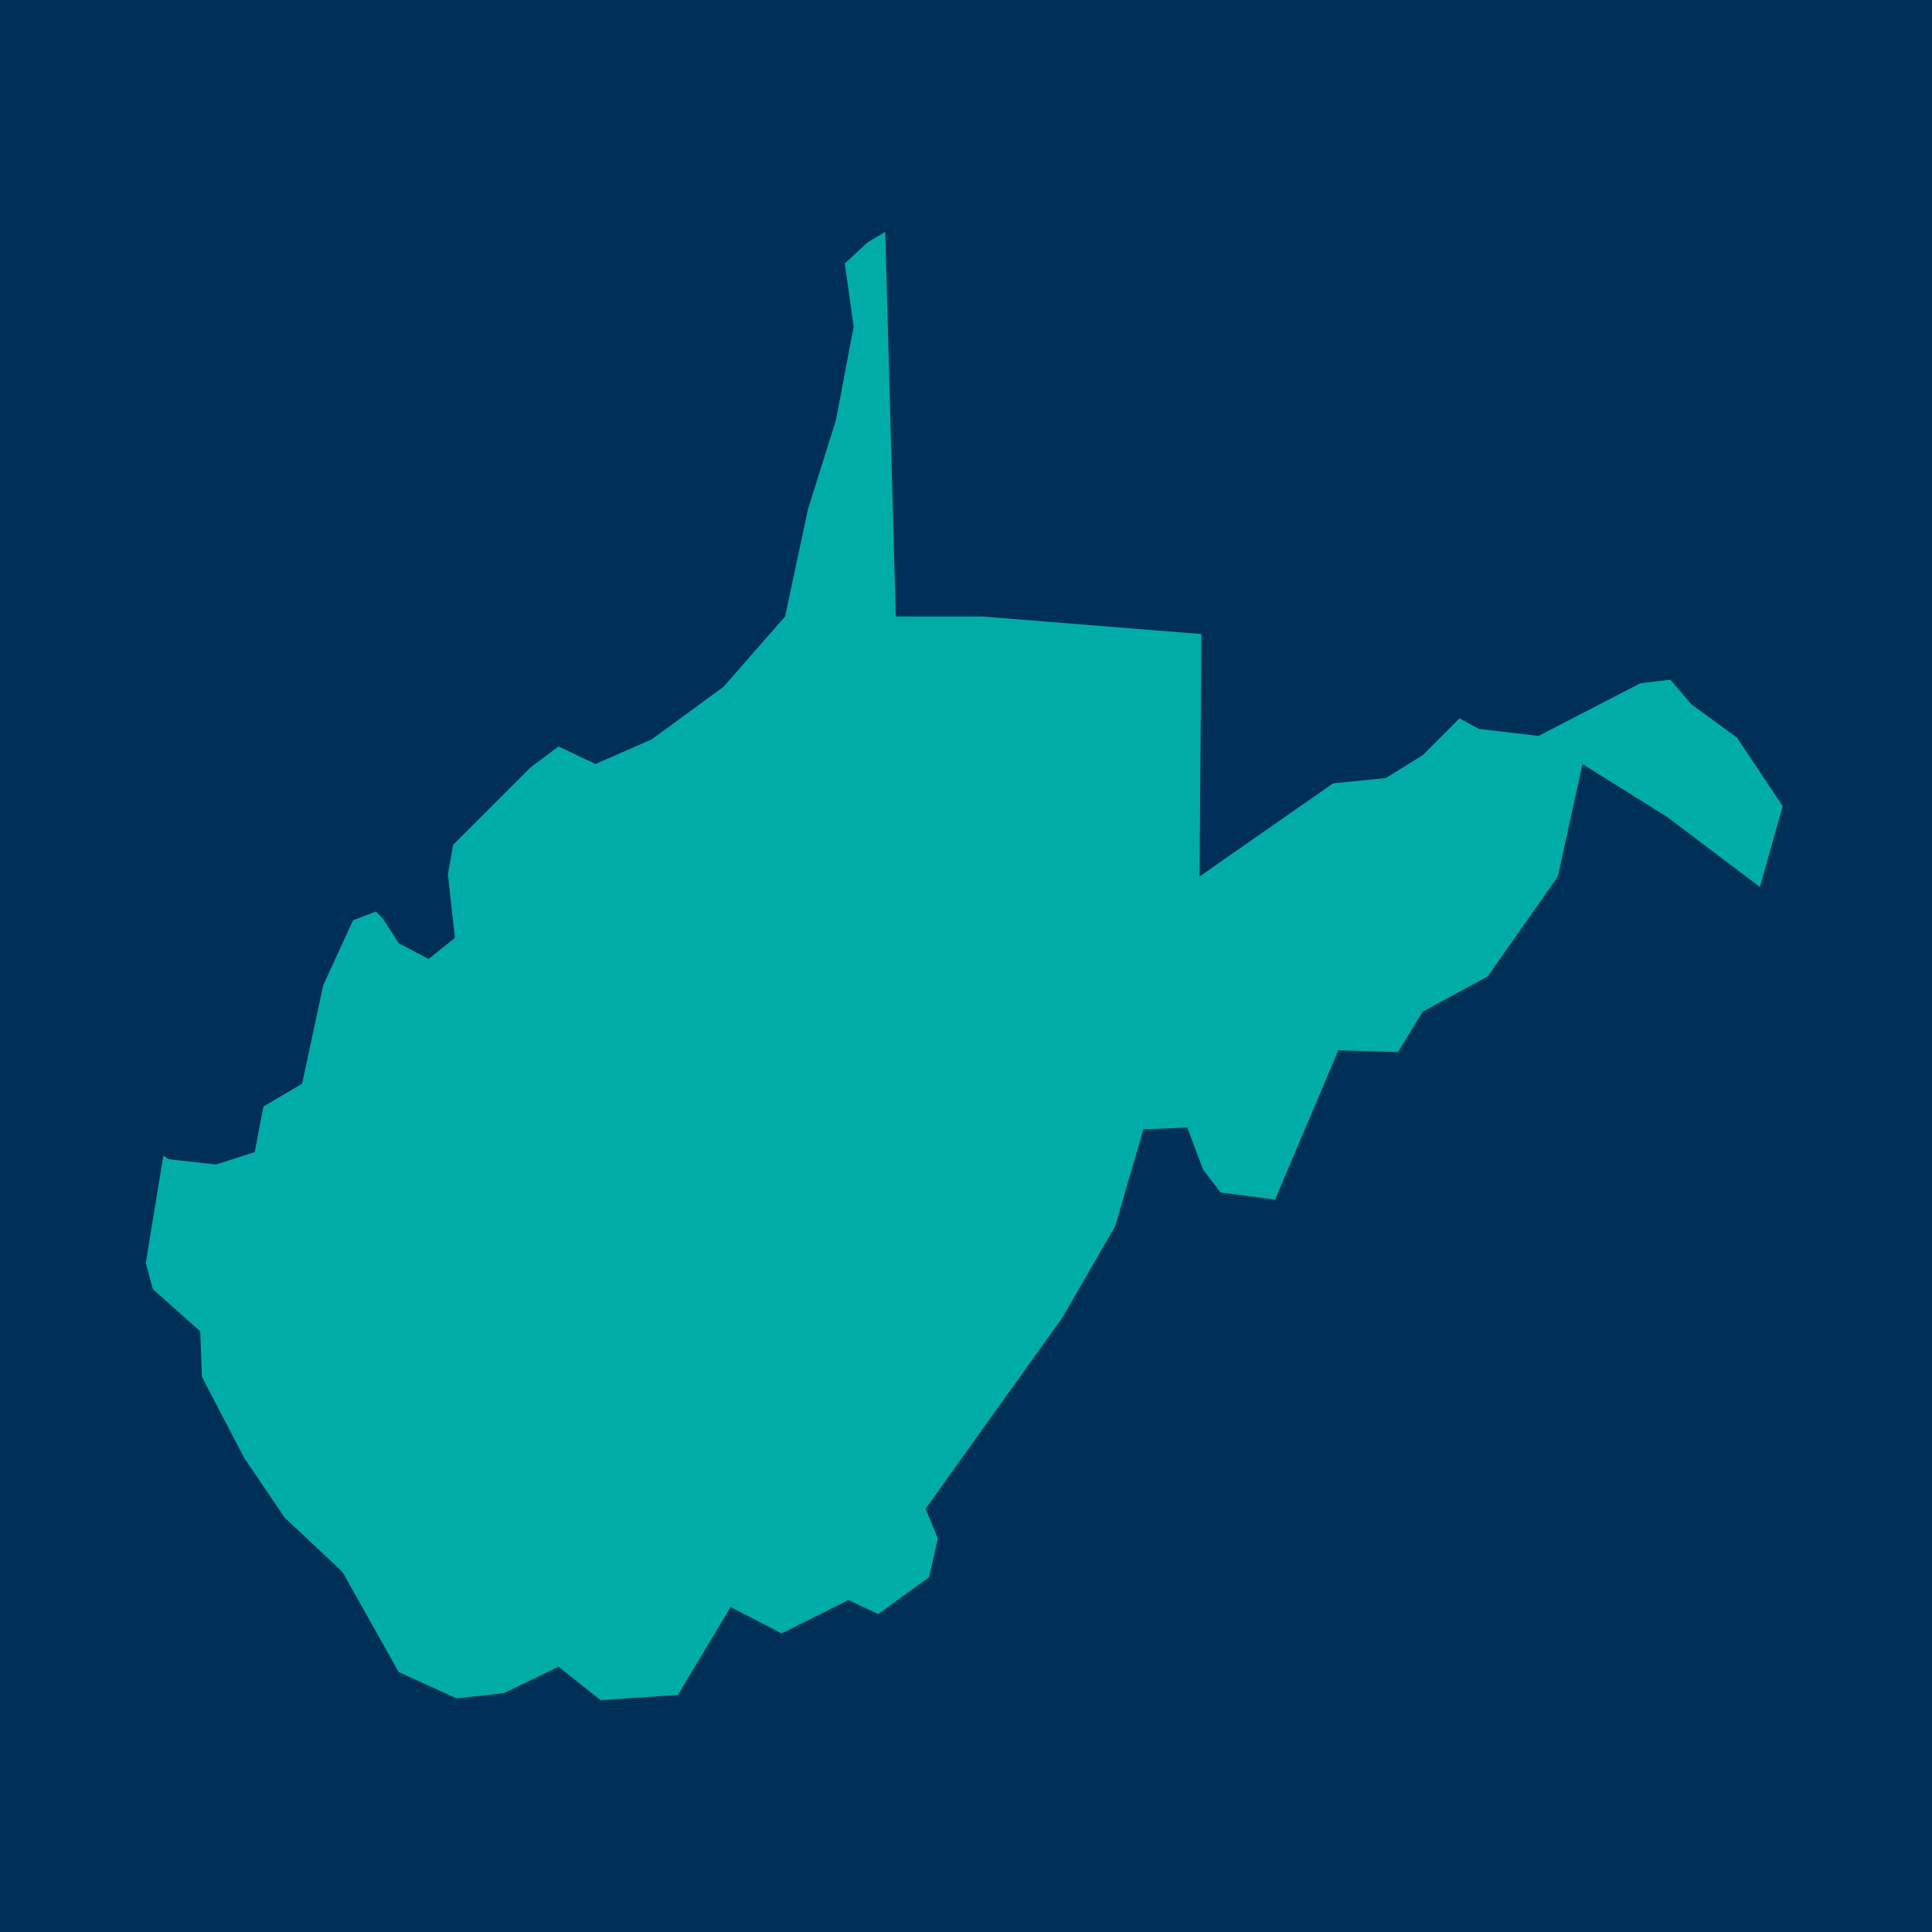
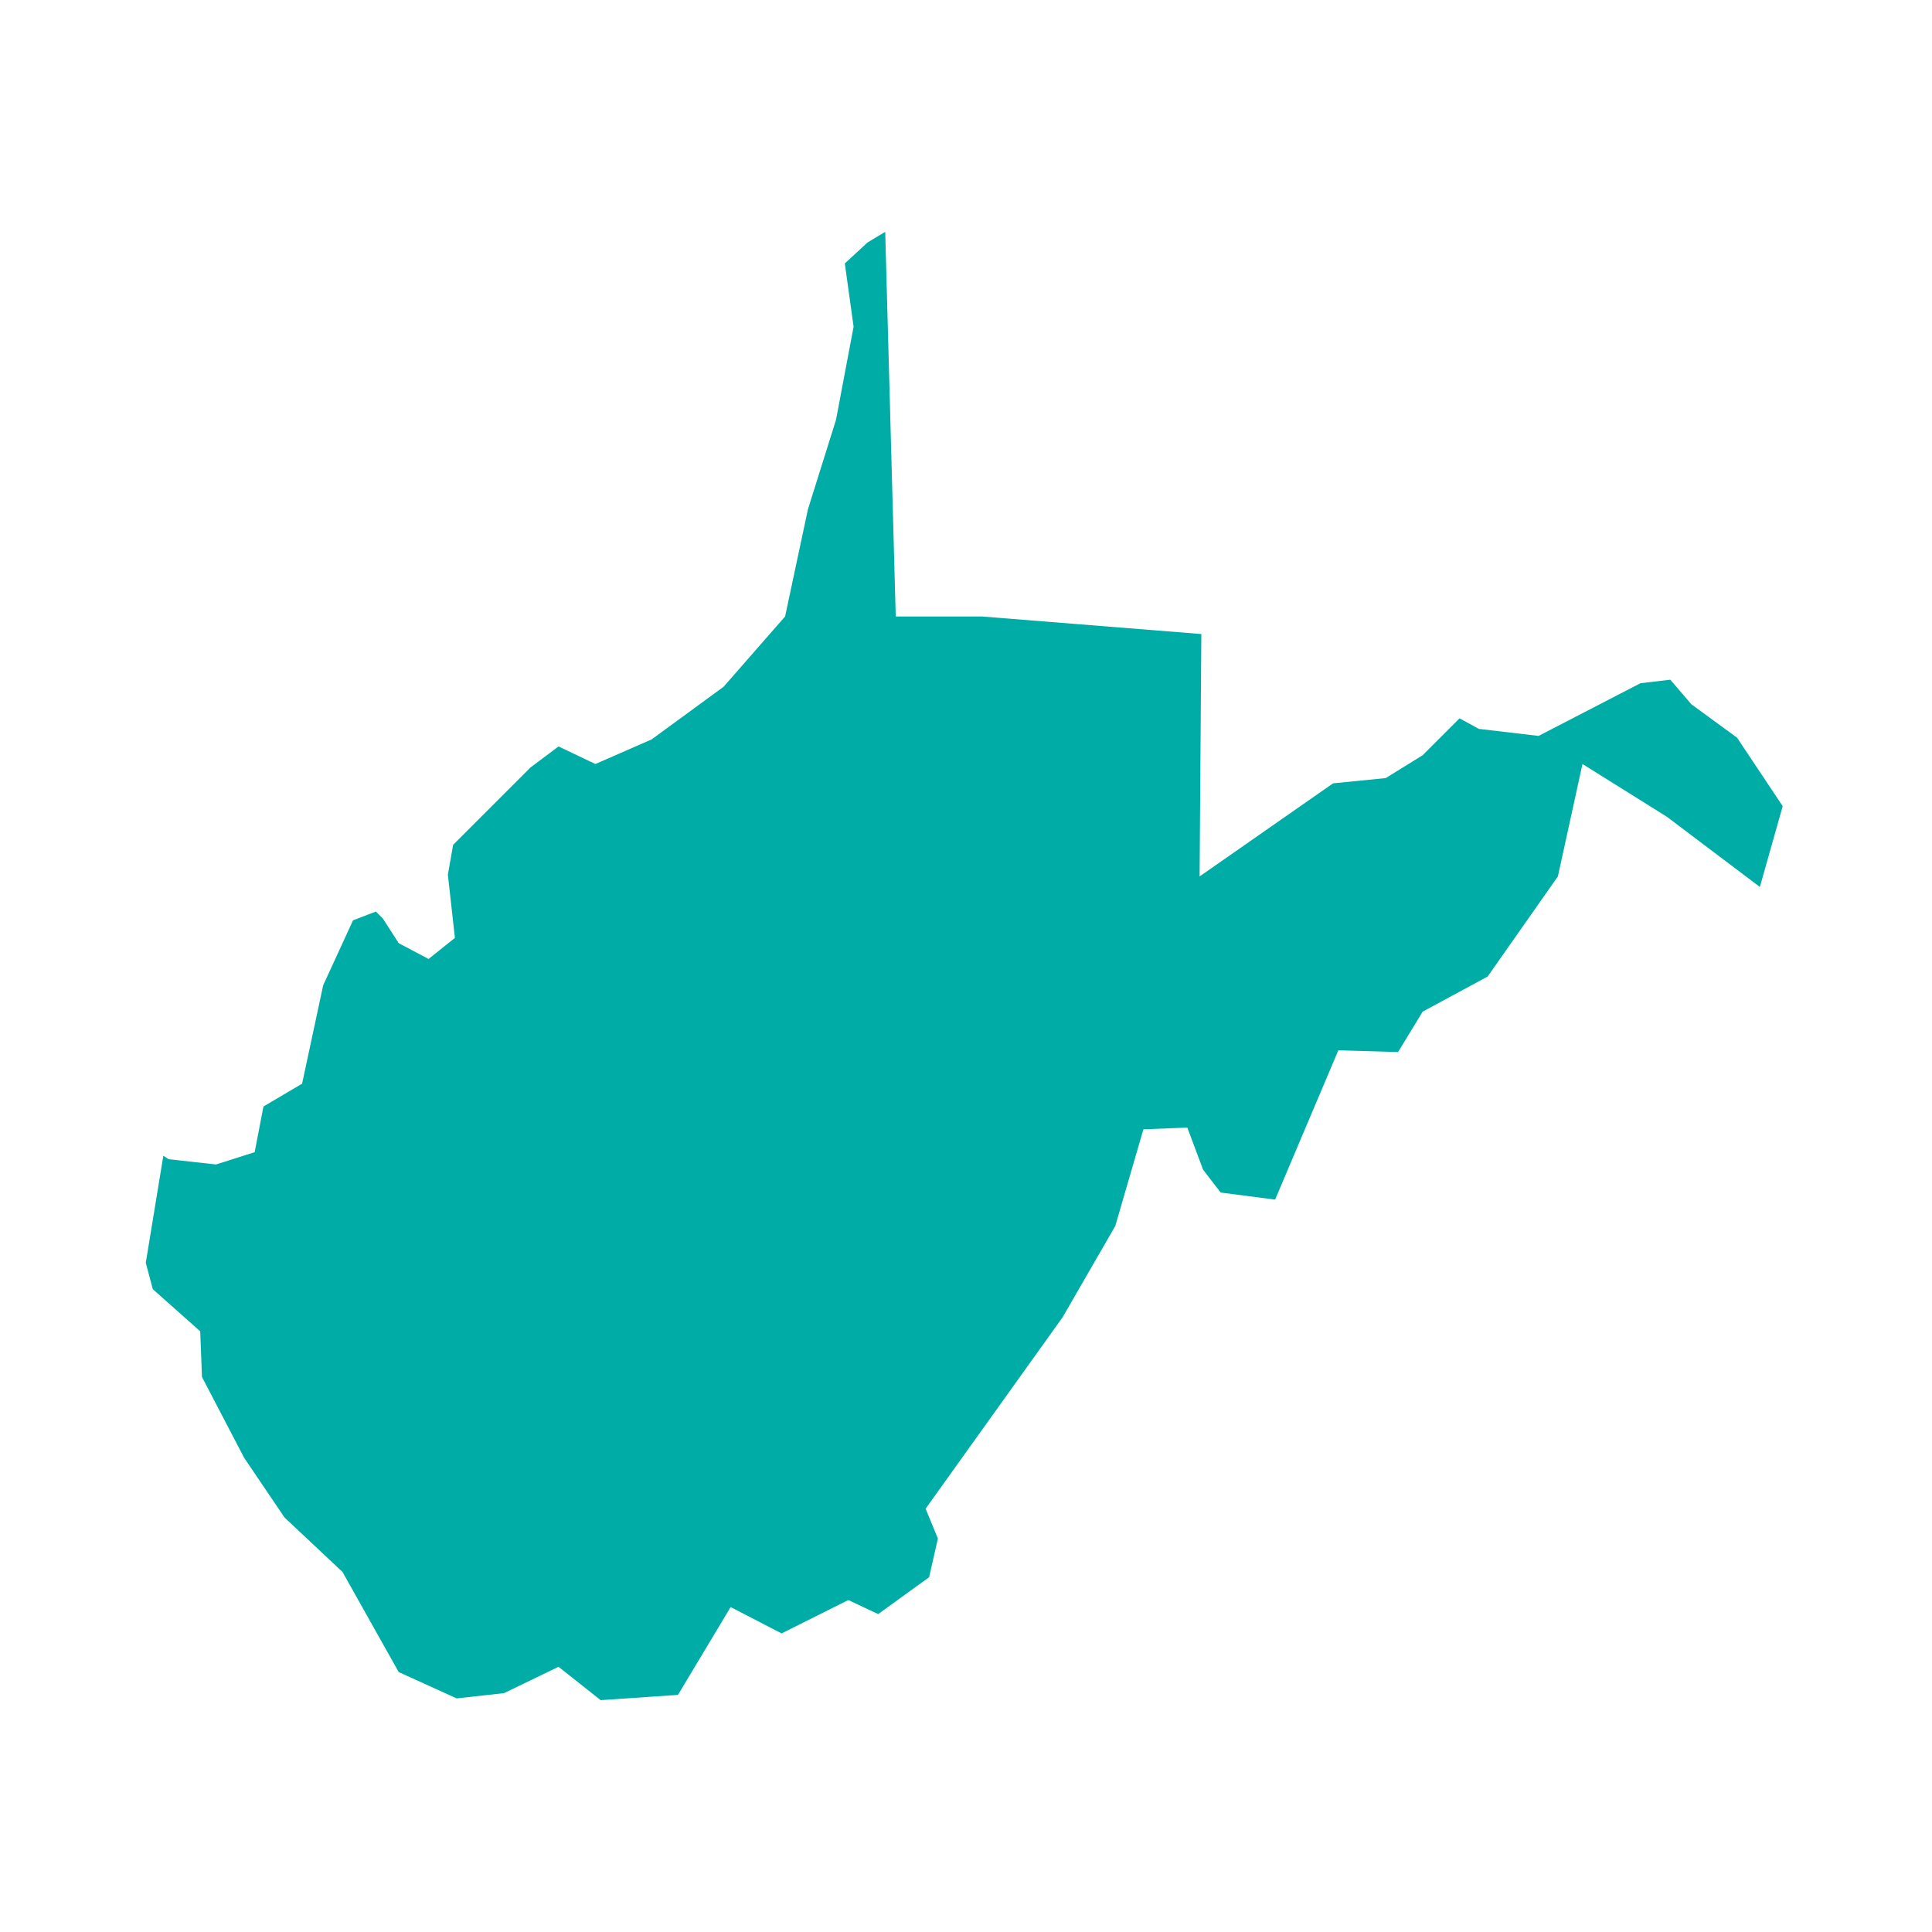
<svg xmlns="http://www.w3.org/2000/svg" version="1.1" id="Layer_1" x="0px" y="0px" viewBox="0 0 110 110" style="enable-background:new 0 0 110 110;" xml:space="preserve">
  <style type="text/css">
	.st0{fill:#003057;}
	.st1{fill:#00ADA6;}
</style>
-   <rect class="st0" width="110" height="110" />
  <path id="WV" class="st1" d="M68.3,49.9l7.6-5.3l3-0.3L81,43l2.1-2.1l1.1,0.6l3.4,0.4l5.8-3l1.7-0.2l1.2,1.4l2.6,1.9l2.6,3.9  l-1.3,4.6l-5.3-4l-4.8-3l-1.4,6.4l-4,5.7l-3.7,2l-1.4,2.3l-3.4-0.1l-3.6,8.5l-3.1-0.4l-1-1.3l-0.9-2.4l-2.5,0.1l-1.6,5.5l-3,5.2  l-7.8,10.9l0.7,1.7l-0.5,2.2L50,91.9l-1.7-0.8L44.5,93l-2.9-1.5l-3,5l-4.4,0.3l-2.4-1.9l-3.1,1.5L26,96.7l-3.3-1.5l-3.2-5.7  l-3.3-3.1L13.9,83l-2.4-4.6l-0.1-2.6l-2.7-2.4l-0.4-1.5l1-6.1l0.3,0.2l2.7,0.3l2.2-0.7L15,63l2.2-1.3l1.2-5.6l1.7-3.7l1.3-0.5  l0.4,0.4l0.9,1.4l1.7,0.9l1.5-1.2l-0.4-3.6l0.3-1.7l4.4-4.4l1.6-1.2l2.1,1l3.2-1.4l4.1-3l3.5-4L46,29l1.6-5.1l1-5.3L48.1,15l1.3-1.2  l1-0.6L51,35.1l4.9,0l12.5,1L68.3,49.9z" />
</svg>